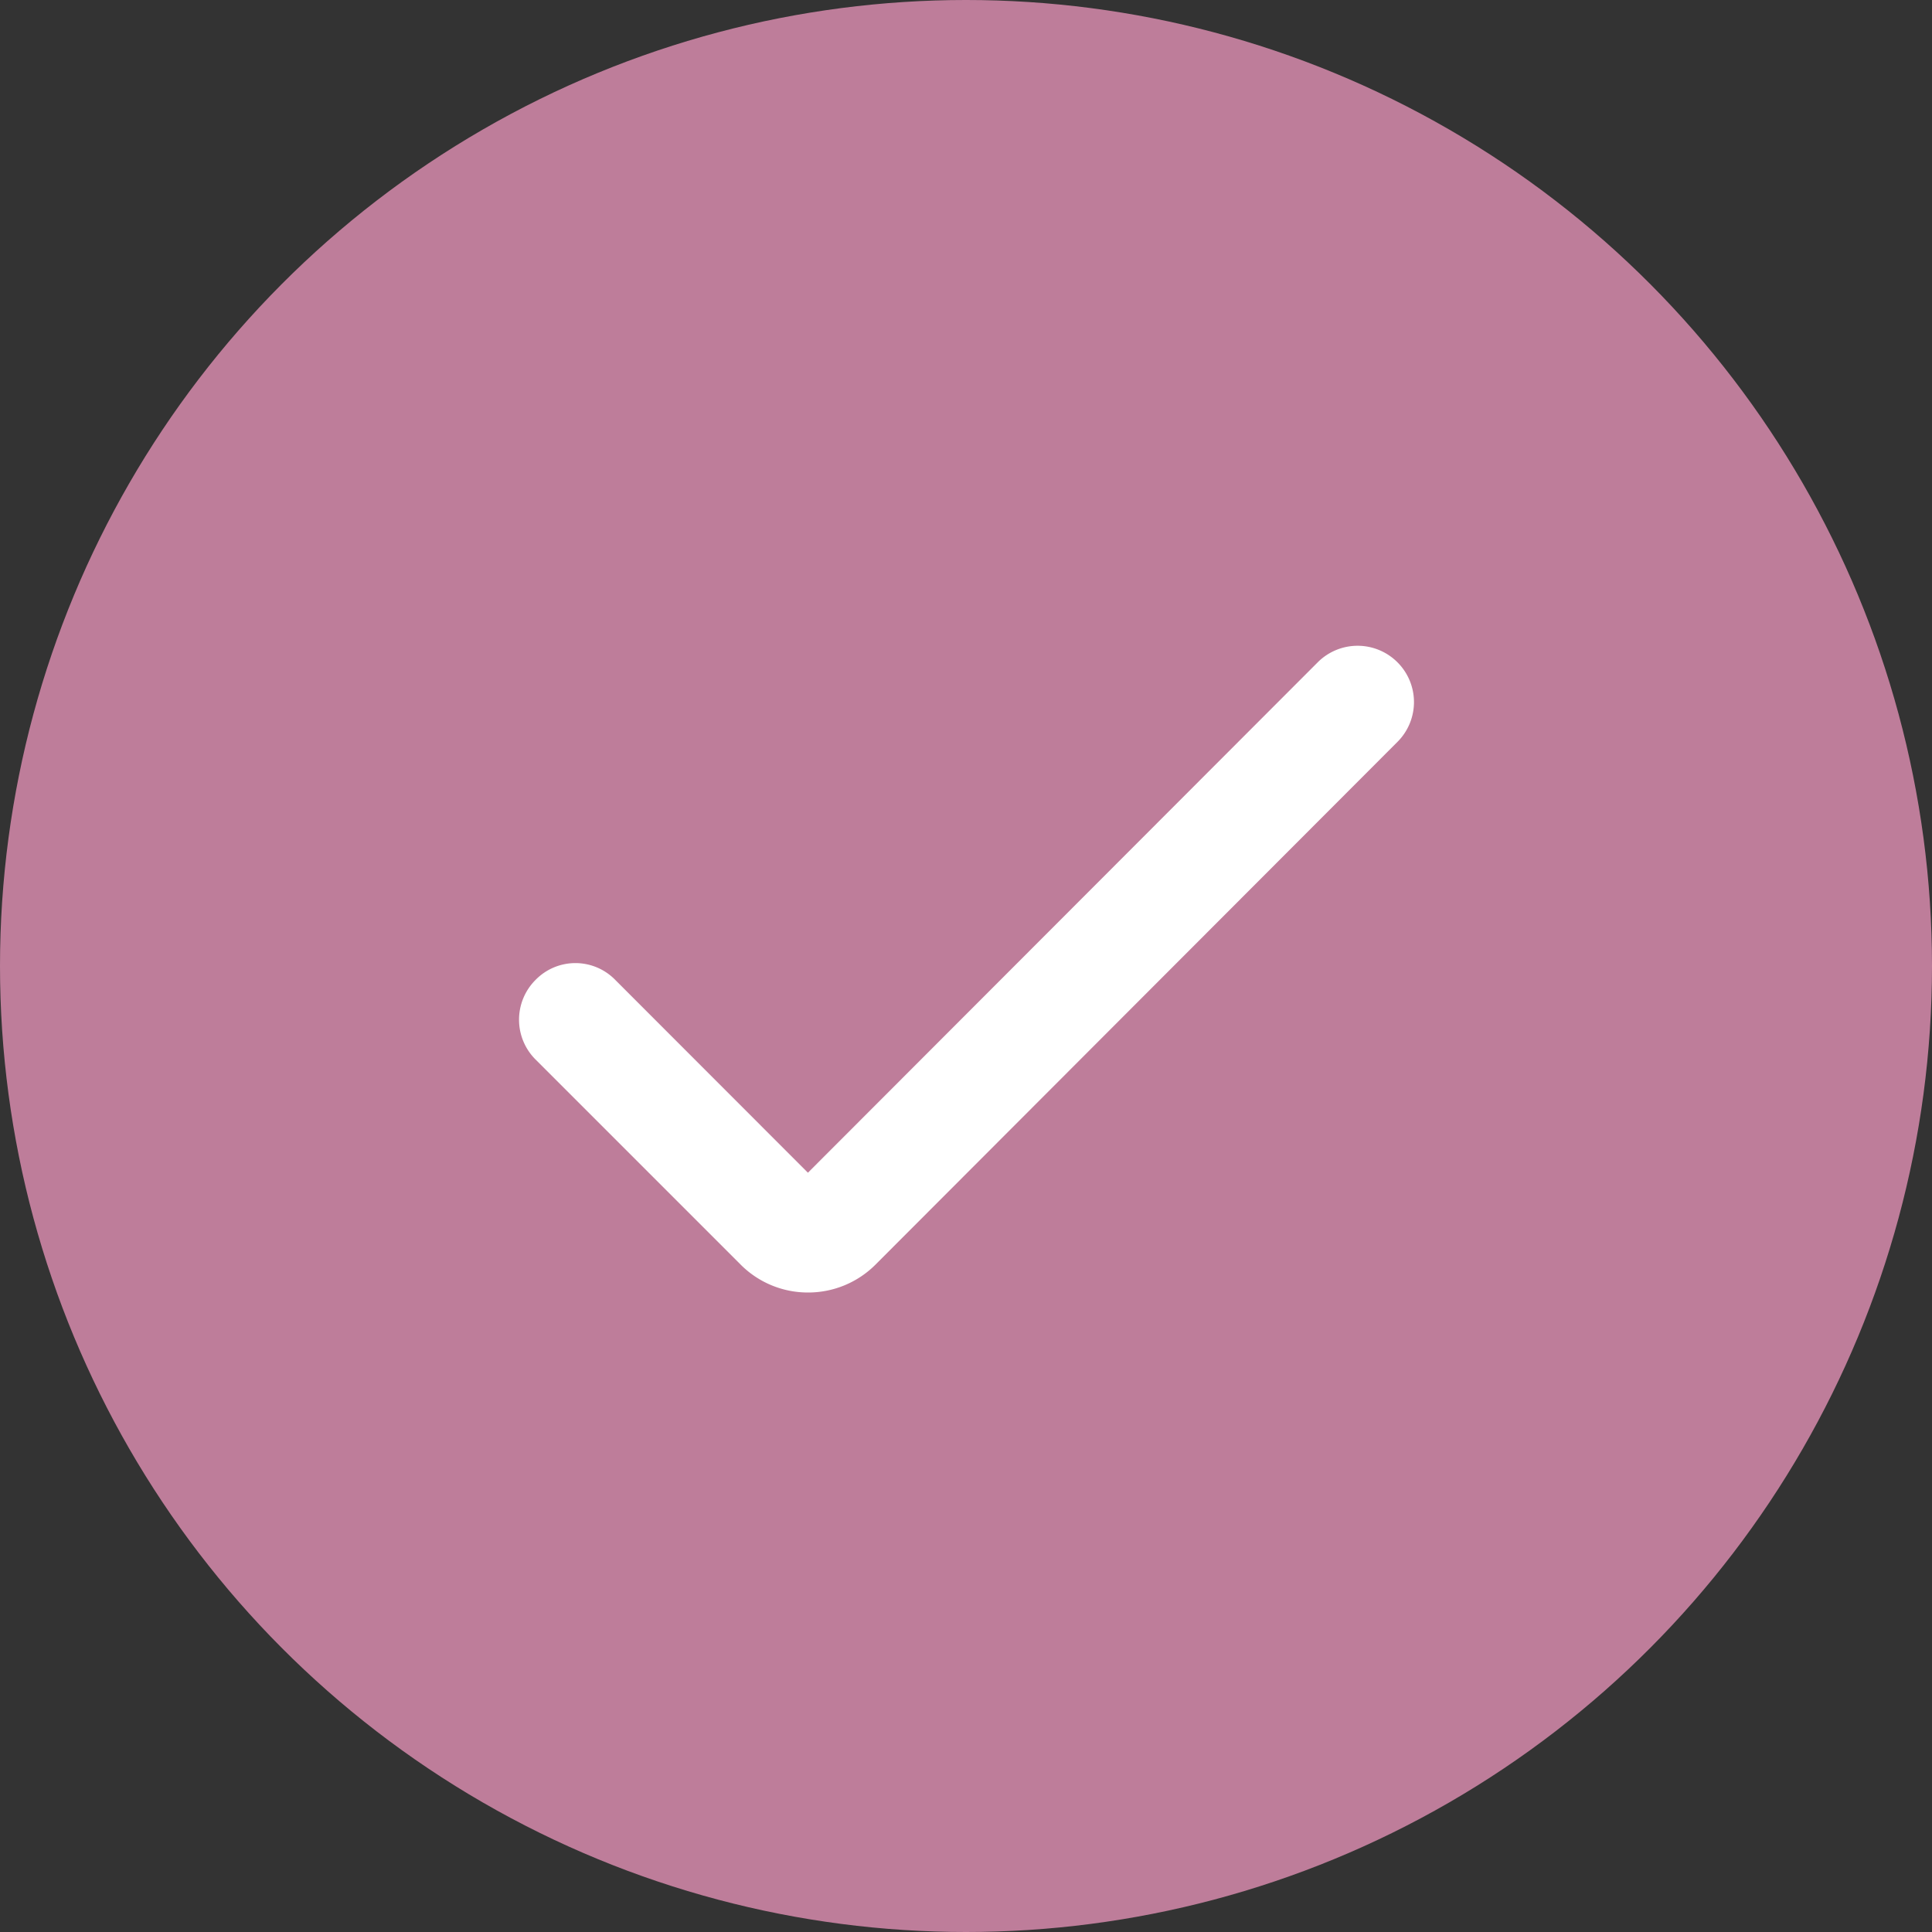
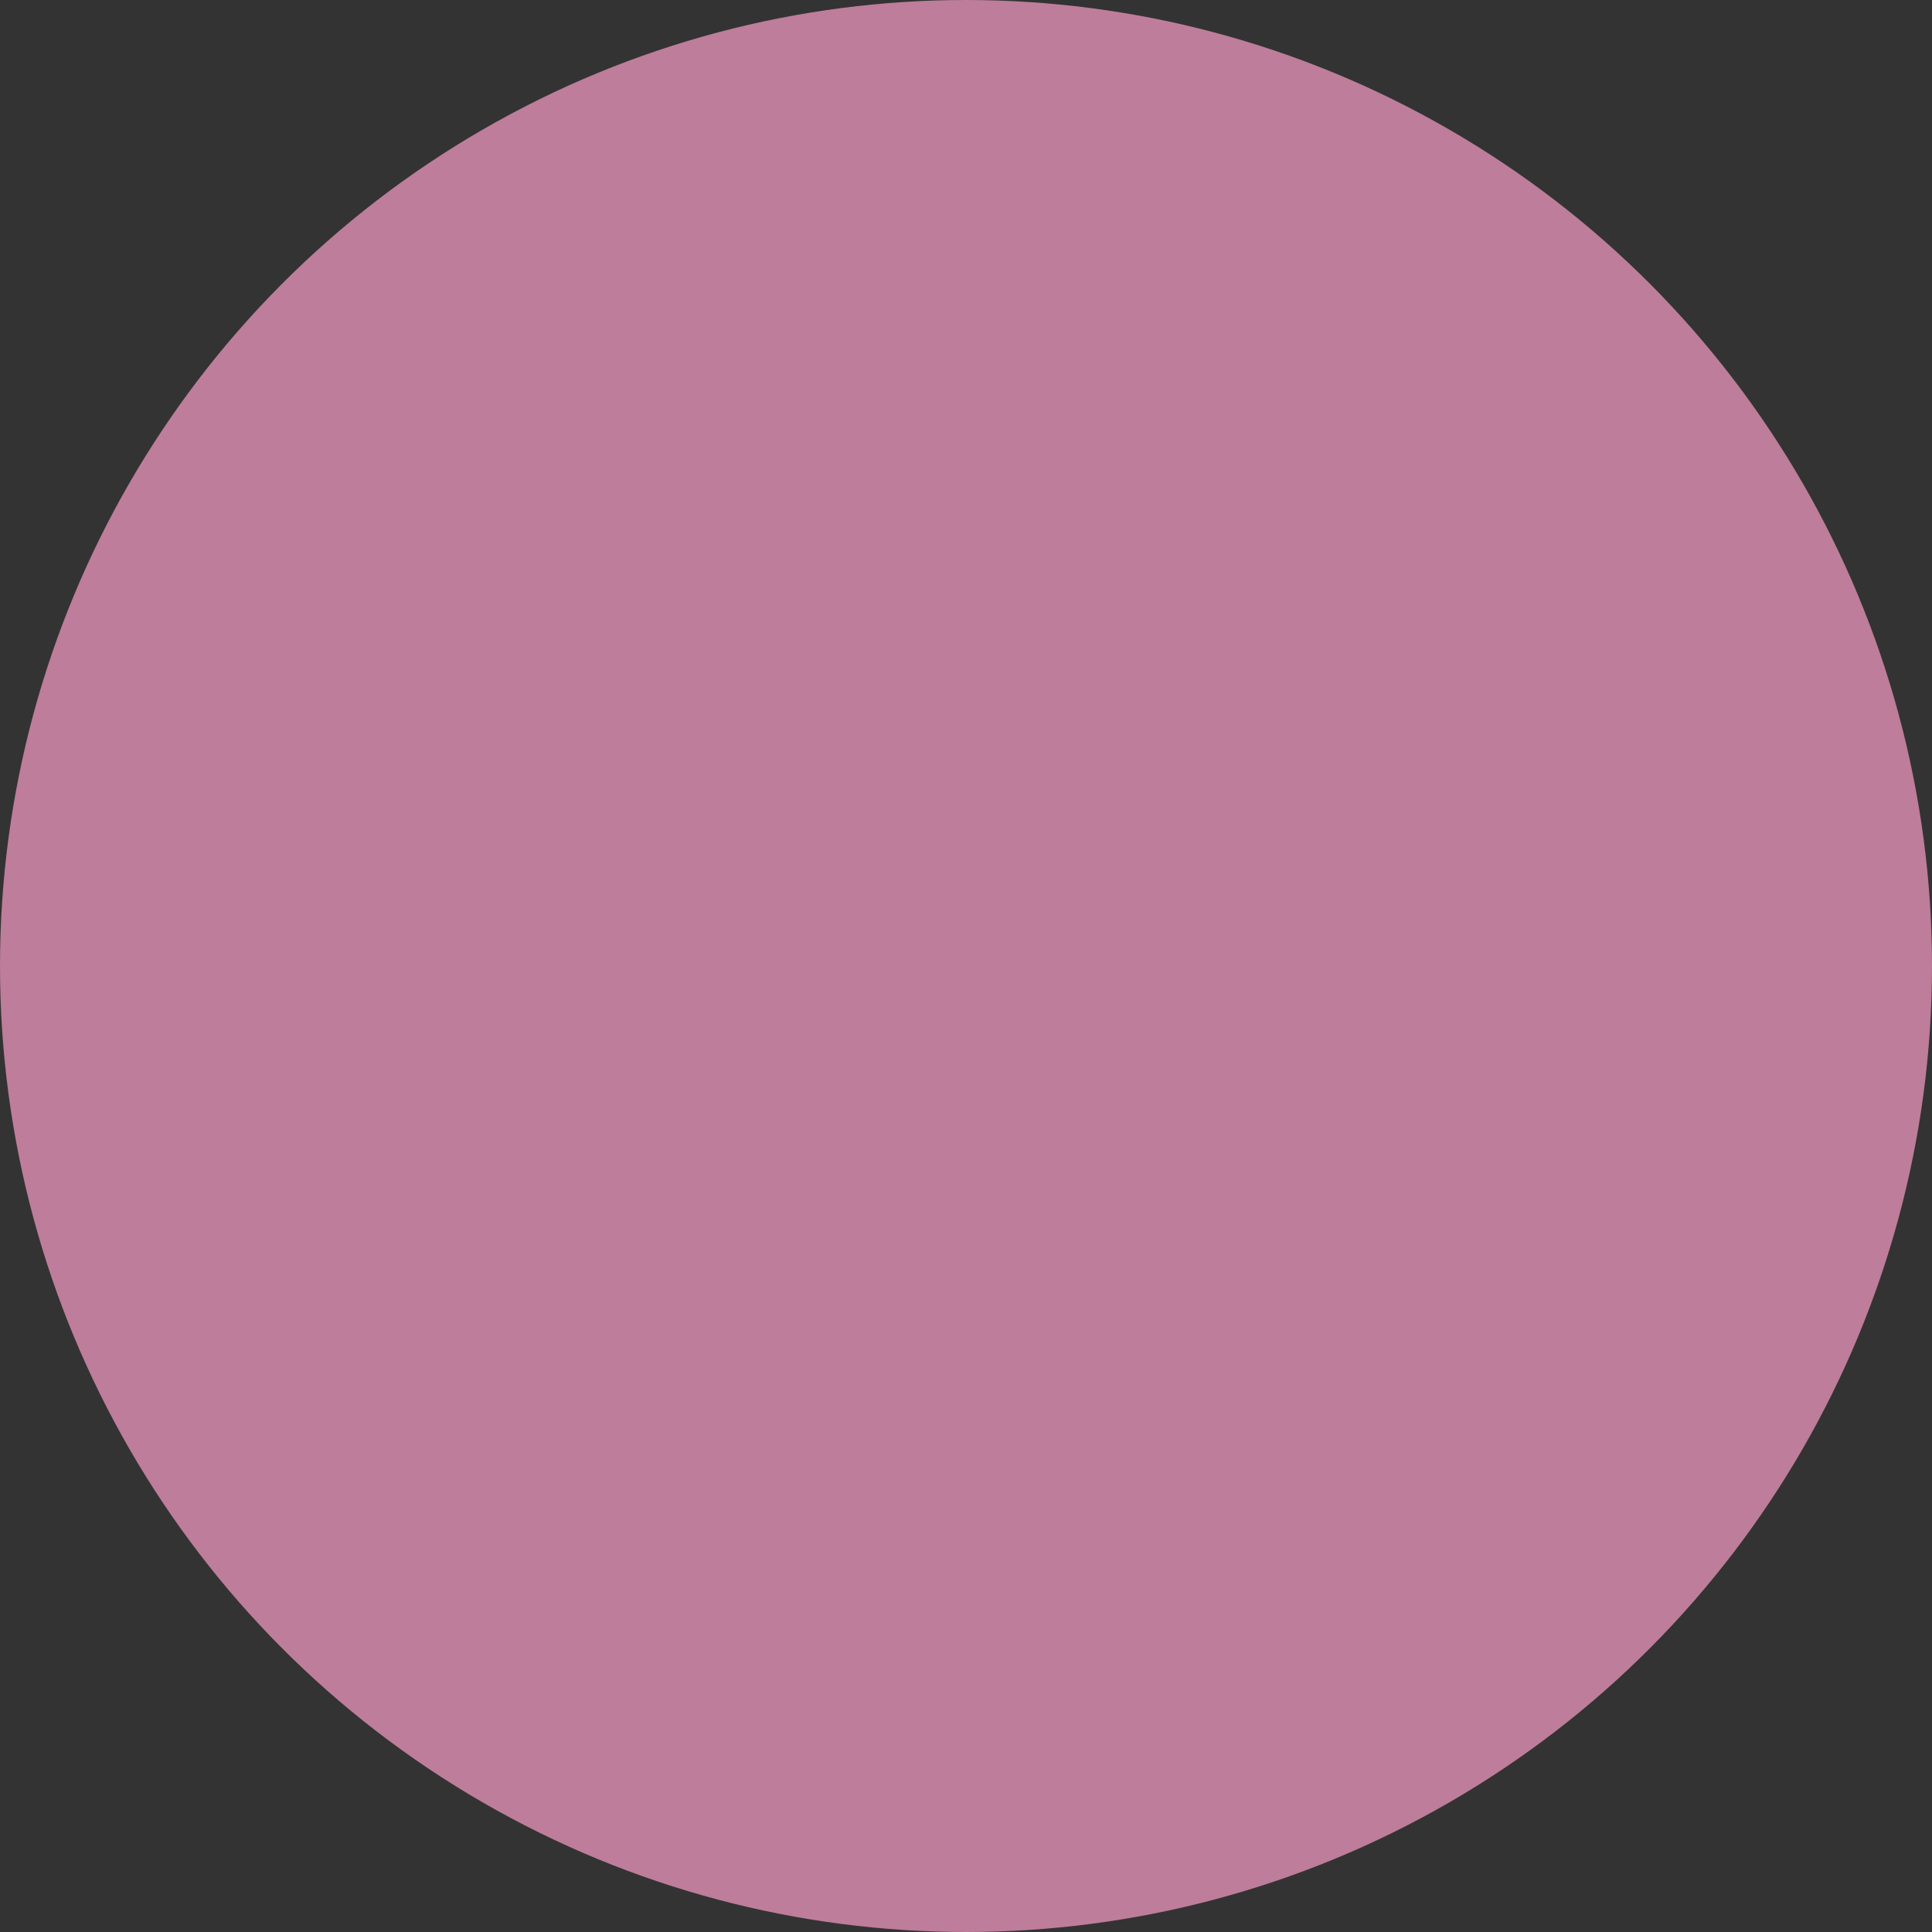
<svg xmlns="http://www.w3.org/2000/svg" id="Группа_13" data-name="Группа 13" width="50" height="50" viewBox="0 0 50 50">
  <rect x="0" y="0" width="50" height="50" fill="#333333" stroke="none" />
  <defs>
    <style> .cls-1 { fill: #be7d9a; } .cls-2 { fill: #fff; fill-rule: evenodd; } </style>
  </defs>
  <circle id="Эллипс_2_копия_3" data-name="Эллипс 2 копия 3" class="cls-1" cx="25" cy="25" r="25" />
-   <path id="Фигура_2" data-name="Фигура 2" class="cls-2" d="M662.911,1149.45a2.455,2.455,0,0,1-1.751-.73l-5.3-5.3a1.455,1.455,0,0,1,0-2.06h0a1.44,1.44,0,0,1,2.063,0l4.986,4.99,13.194-13.21a1.458,1.458,0,0,1,2.063,0h0a1.455,1.455,0,0,1,0,2.06l-13.5,13.52a2.462,2.462,0,0,1-1.751.73h-0.005Z" transform="translate(-642 -1116)" />
</svg>